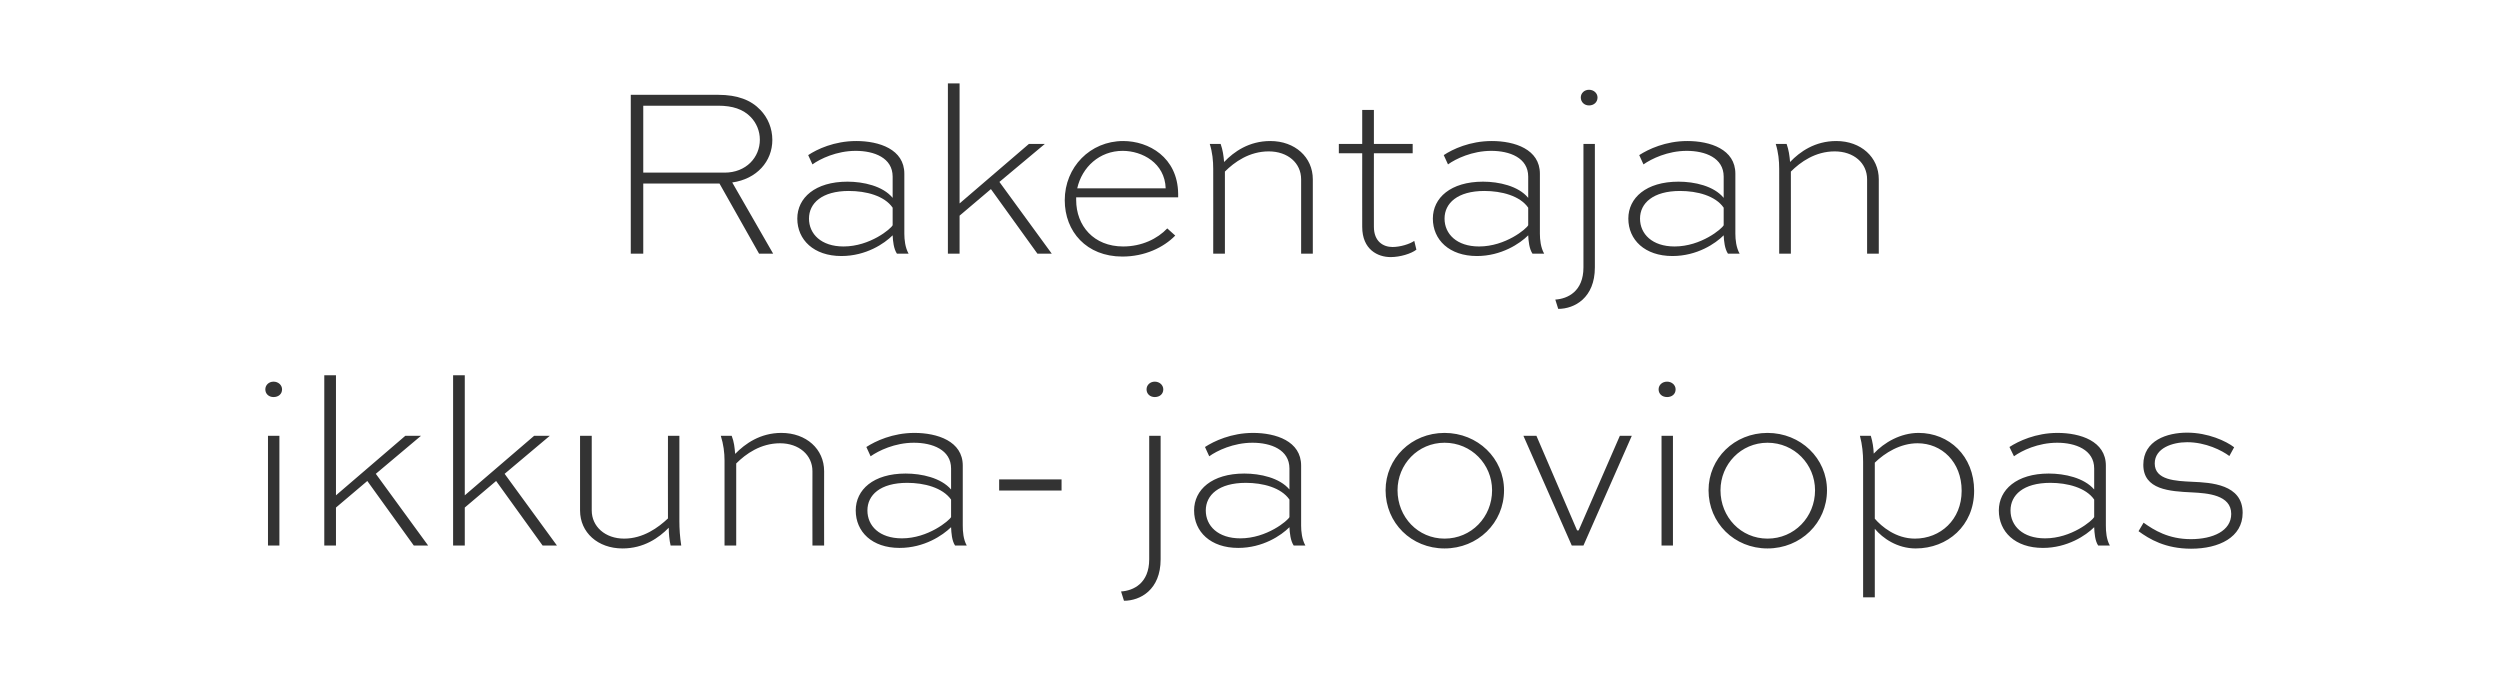
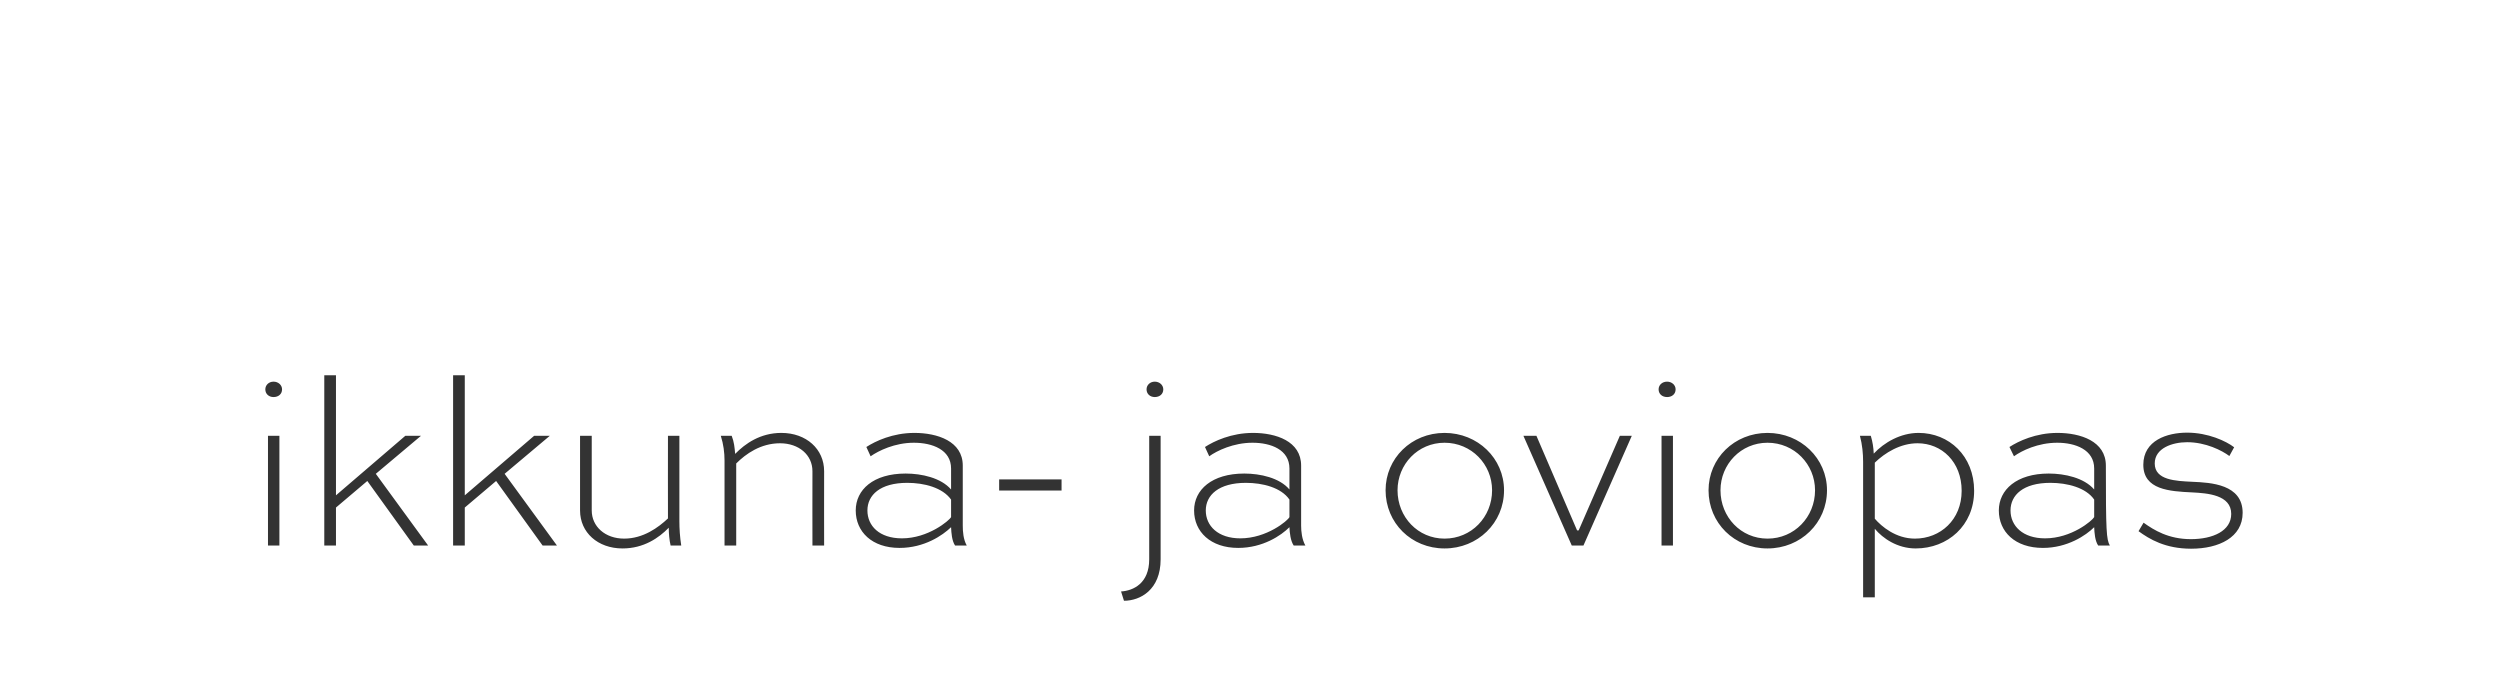
<svg xmlns="http://www.w3.org/2000/svg" version="1.1" width="941.3px" height="255.1px" viewBox="0 -25 941.3 255.1" style="top:-25px">
  <desc>Rakentajan ikkuna ja oviopas</desc>
  <defs />
  <g id="Polygon156275">
-     <path d="M 100.9 180.4 L 100.9 139.1 L 105.2 139.1 L 105.2 180.4 L 100.9 180.4 Z M 103 118.7 C 104.8 118.7 106.2 120 106.2 121.6 C 106.2 123.4 104.8 124.5 103 124.5 C 101.2 124.5 99.9 123.3 99.9 121.6 C 99.9 120 101.2 118.7 103 118.7 Z M 158.5 139.1 L 141.5 153.4 L 161.2 180.4 L 155.8 180.4 L 138.3 156.1 L 126.5 166.1 L 126.5 180.4 L 122.1 180.4 L 122.1 116.3 L 126.5 116.3 L 126.5 161.5 L 152.6 139.1 L 158.5 139.1 Z M 207 139.1 L 190 153.4 L 209.7 180.4 L 204.3 180.4 L 186.8 156.1 L 175 166.1 L 175 180.4 L 170.6 180.4 L 170.6 116.3 L 175 116.3 L 175 161.5 L 201.1 139.1 L 207 139.1 Z M 255.8 139.1 C 255.8 139.1 255.77 171.16 255.8 171.2 C 255.8 174.1 256 177.2 256.5 180.4 C 256.5 180.4 252.5 180.4 252.5 180.4 C 252 178.3 251.8 175.8 251.8 173.7 C 248.1 177.5 242.4 181.5 234.4 181.5 C 225.1 181.5 218.4 175.5 218.4 167.2 C 218.4 167.22 218.4 139.1 218.4 139.1 L 222.8 139.1 C 222.8 139.1 222.8 167.22 222.8 167.2 C 222.8 173.2 227.8 177.8 235 177.8 C 242.2 177.8 247.9 173.6 251.5 170.2 C 251.46 170.15 251.5 139.1 251.5 139.1 L 255.8 139.1 Z M 272.8 180.4 C 272.8 180.4 272.8 148.45 272.8 148.4 C 272.8 145.4 272.4 142.3 271.4 139.1 C 271.4 139.1 275.5 139.1 275.5 139.1 C 276.4 141.4 276.6 143.5 276.8 145.9 C 280.6 142 286.3 138 294.2 138 C 303.6 138 310.3 144.1 310.3 152.4 C 310.26 152.39 310.3 180.4 310.3 180.4 L 305.9 180.4 C 305.9 180.4 305.86 152.39 305.9 152.4 C 305.9 146.3 300.8 141.9 293.7 141.9 C 286.4 141.9 280.8 145.9 277.2 149.5 C 277.2 149.46 277.2 180.4 277.2 180.4 L 272.8 180.4 Z M 326.2 143.3 C 329.6 141.1 336.1 138 344.3 138 C 352.9 138 362.5 141.1 362.5 150.3 C 362.5 150.3 362.5 172.9 362.5 172.9 C 362.5 175.1 362.7 178.1 364 180.4 C 364 180.4 359.6 180.4 359.6 180.4 C 358.4 178.6 358.2 175.7 358.1 173.5 C 354.9 176.6 348 181.3 338.7 181.3 C 328.3 181.3 322.2 175.2 322.2 167.2 C 322.2 159.4 328.8 153.3 341 153.3 C 347 153.3 354.3 154.9 358.1 159.3 C 358.1 159.3 358.1 151.4 358.1 151.4 C 358.1 144.3 351 141.7 344.1 141.7 C 336.9 141.7 330.8 144.7 327.8 146.8 C 327.8 146.8 326.2 143.3 326.2 143.3 Z M 358.1 169.7 C 358.1 169.7 358.1 163.1 358.1 163.1 C 354.9 158.6 348 156.8 341.6 156.8 C 331.4 156.8 326.6 161.4 326.6 167.2 C 326.6 173 331.1 177.7 339.6 177.7 C 349.5 177.7 357.4 171 358.1 169.7 Z M 376.2 155.5 L 399.7 155.5 L 399.7 159.7 L 376.2 159.7 L 376.2 155.5 Z M 422.1 197.7 C 426.8 197.4 432.7 194.6 432.7 185.6 C 432.7 185.63 432.7 139.1 432.7 139.1 L 437 139.1 C 437 139.1 437 185.63 437 185.6 C 437 197.1 429.3 201.2 423.2 201.2 C 423.2 201.2 422.1 197.7 422.1 197.7 Z M 434.8 118.7 C 436.6 118.7 438 120 438 121.6 C 438 123.4 436.6 124.5 434.8 124.5 C 433 124.5 431.7 123.3 431.7 121.6 C 431.7 120 433 118.7 434.8 118.7 Z M 453.7 143.3 C 457.1 141.1 463.6 138 471.8 138 C 480.4 138 489.9 141.1 489.9 150.3 C 489.9 150.3 489.9 172.9 489.9 172.9 C 489.9 175.1 490.2 178.1 491.5 180.4 C 491.5 180.4 487.1 180.4 487.1 180.4 C 485.9 178.6 485.6 175.7 485.5 173.5 C 482.4 176.6 475.5 181.3 466.2 181.3 C 455.8 181.3 449.6 175.2 449.6 167.2 C 449.6 159.4 456.3 153.3 468.5 153.3 C 474.5 153.3 481.8 154.9 485.5 159.3 C 485.5 159.3 485.5 151.4 485.5 151.4 C 485.5 144.3 478.5 141.7 471.6 141.7 C 464.4 141.7 458.2 144.7 455.3 146.8 C 455.3 146.8 453.7 143.3 453.7 143.3 Z M 485.5 169.7 C 485.5 169.7 485.5 163.1 485.5 163.1 C 482.4 158.6 475.5 156.8 469.1 156.8 C 458.9 156.8 454 161.4 454 167.2 C 454 173 458.6 177.7 467 177.7 C 477 177.7 484.9 171 485.5 169.7 Z M 543.9 138 C 556.4 138 566.3 147.6 566.3 159.6 C 566.3 171.9 556.4 181.5 543.9 181.5 C 531.4 181.5 521.7 171.9 521.7 159.6 C 521.7 147.6 531.4 138 543.9 138 Z M 543.9 177.8 C 554 177.8 561.8 169.7 561.8 159.6 C 561.8 149.8 554 141.7 543.9 141.7 C 533.9 141.7 526.2 149.8 526.2 159.6 C 526.2 169.7 533.9 177.8 543.9 177.8 Z M 614.4 139.1 L 596.2 180.4 L 591.8 180.4 L 573.6 139.1 L 578.5 139.1 L 593.8 174.7 L 594.4 174.7 L 609.9 139.1 L 614.4 139.1 Z M 625.6 180.4 L 625.6 139.1 L 629.9 139.1 L 629.9 180.4 L 625.6 180.4 Z M 627.7 118.7 C 629.5 118.7 630.9 120 630.9 121.6 C 630.9 123.4 629.5 124.5 627.7 124.5 C 625.8 124.5 624.5 123.3 624.5 121.6 C 624.5 120 625.8 118.7 627.7 118.7 Z M 665.5 138 C 678 138 687.9 147.6 687.9 159.6 C 687.9 171.9 678 181.5 665.5 181.5 C 653 181.5 643.3 171.9 643.3 159.6 C 643.3 147.6 653 138 665.5 138 Z M 665.5 177.8 C 675.6 177.8 683.4 169.7 683.4 159.6 C 683.4 149.8 675.6 141.7 665.5 141.7 C 655.5 141.7 647.8 149.8 647.8 159.6 C 647.8 169.7 655.5 177.8 665.5 177.8 Z M 701.5 199.9 C 701.5 199.9 701.47 148.91 701.5 148.9 C 701.5 145.8 701.2 142.5 700.3 139.1 C 700.3 139.1 704.4 139.1 704.4 139.1 C 705.1 141.5 705.4 143.5 705.5 145.8 C 709.4 141.6 715.6 138 722.4 138 C 733.8 138 743.3 146.6 743.3 159.8 C 743.3 172.9 733.3 181.5 721.3 181.5 C 714.4 181.5 708.9 177.7 705.9 174.1 C 705.87 174.09 705.9 199.9 705.9 199.9 L 701.5 199.9 Z M 705.9 170.3 C 708.4 173.2 713.8 177.8 721 177.8 C 730.6 177.8 738.6 170.7 738.6 159.8 C 738.6 148.9 731.1 141.9 722 141.9 C 715.5 141.9 709.7 145.5 705.9 149.2 C 705.9 149.2 705.9 170.3 705.9 170.3 Z M 756.6 143.3 C 760 141.1 766.5 138 774.7 138 C 783.3 138 792.9 141.1 792.9 150.3 C 792.9 150.3 792.9 172.9 792.9 172.9 C 792.9 175.1 793.1 178.1 794.4 180.4 C 794.4 180.4 790 180.4 790 180.4 C 788.8 178.6 788.6 175.7 788.5 173.5 C 785.4 176.6 778.4 181.3 769.2 181.3 C 758.7 181.3 752.6 175.2 752.6 167.2 C 752.6 159.4 759.3 153.3 771.4 153.3 C 777.4 153.3 784.7 154.9 788.5 159.3 C 788.5 159.3 788.5 151.4 788.5 151.4 C 788.5 144.3 781.4 141.7 774.6 141.7 C 767.3 141.7 761.2 144.7 758.3 146.8 C 758.3 146.8 756.6 143.3 756.6 143.3 Z M 788.5 169.7 C 788.5 169.7 788.5 163.1 788.5 163.1 C 785.4 158.6 778.4 156.8 772 156.8 C 761.8 156.8 757 161.4 757 167.2 C 757 173 761.6 177.7 770 177.7 C 780 177.7 787.8 171 788.5 169.7 Z M 839.4 146.7 C 836.6 144.6 830.5 141.5 823.5 141.5 C 818 141.5 811.3 143.7 811.3 149.5 C 811.3 155.8 819.2 156.1 825.4 156.4 C 832.4 156.7 844.4 157.3 844.4 168.1 C 844.4 177.3 835.5 181.6 825 181.6 C 815.3 181.6 809.3 178 805.2 175 C 805.2 175 807.1 171.8 807.1 171.8 C 811 174.6 816.5 178 824.9 178 C 833.2 178 840.1 174.9 840.1 168.5 C 840.1 161.3 831.1 160.7 825.4 160.4 C 816.9 160 807 159.4 807 150 C 807 140.8 816 137.9 823.5 137.9 C 831.4 137.9 838.2 141.1 841.2 143.4 C 841.2 143.4 839.4 146.7 839.4 146.7 Z " stroke="none" fill="#333333" />
+     <path d="M 100.9 180.4 L 100.9 139.1 L 105.2 139.1 L 105.2 180.4 L 100.9 180.4 Z M 103 118.7 C 104.8 118.7 106.2 120 106.2 121.6 C 106.2 123.4 104.8 124.5 103 124.5 C 101.2 124.5 99.9 123.3 99.9 121.6 C 99.9 120 101.2 118.7 103 118.7 Z M 158.5 139.1 L 141.5 153.4 L 161.2 180.4 L 155.8 180.4 L 138.3 156.1 L 126.5 166.1 L 126.5 180.4 L 122.1 180.4 L 122.1 116.3 L 126.5 116.3 L 126.5 161.5 L 152.6 139.1 L 158.5 139.1 Z M 207 139.1 L 190 153.4 L 209.7 180.4 L 204.3 180.4 L 186.8 156.1 L 175 166.1 L 175 180.4 L 170.6 180.4 L 170.6 116.3 L 175 116.3 L 175 161.5 L 201.1 139.1 L 207 139.1 Z M 255.8 139.1 C 255.8 139.1 255.77 171.16 255.8 171.2 C 255.8 174.1 256 177.2 256.5 180.4 C 256.5 180.4 252.5 180.4 252.5 180.4 C 252 178.3 251.8 175.8 251.8 173.7 C 248.1 177.5 242.4 181.5 234.4 181.5 C 225.1 181.5 218.4 175.5 218.4 167.2 C 218.4 167.22 218.4 139.1 218.4 139.1 L 222.8 139.1 C 222.8 139.1 222.8 167.22 222.8 167.2 C 222.8 173.2 227.8 177.8 235 177.8 C 242.2 177.8 247.9 173.6 251.5 170.2 C 251.46 170.15 251.5 139.1 251.5 139.1 L 255.8 139.1 Z M 272.8 180.4 C 272.8 180.4 272.8 148.45 272.8 148.4 C 272.8 145.4 272.4 142.3 271.4 139.1 C 271.4 139.1 275.5 139.1 275.5 139.1 C 276.4 141.4 276.6 143.5 276.8 145.9 C 280.6 142 286.3 138 294.2 138 C 303.6 138 310.3 144.1 310.3 152.4 C 310.26 152.39 310.3 180.4 310.3 180.4 L 305.9 180.4 C 305.9 180.4 305.86 152.39 305.9 152.4 C 305.9 146.3 300.8 141.9 293.7 141.9 C 286.4 141.9 280.8 145.9 277.2 149.5 C 277.2 149.46 277.2 180.4 277.2 180.4 L 272.8 180.4 Z M 326.2 143.3 C 329.6 141.1 336.1 138 344.3 138 C 352.9 138 362.5 141.1 362.5 150.3 C 362.5 150.3 362.5 172.9 362.5 172.9 C 362.5 175.1 362.7 178.1 364 180.4 C 364 180.4 359.6 180.4 359.6 180.4 C 358.4 178.6 358.2 175.7 358.1 173.5 C 354.9 176.6 348 181.3 338.7 181.3 C 328.3 181.3 322.2 175.2 322.2 167.2 C 322.2 159.4 328.8 153.3 341 153.3 C 347 153.3 354.3 154.9 358.1 159.3 C 358.1 159.3 358.1 151.4 358.1 151.4 C 358.1 144.3 351 141.7 344.1 141.7 C 336.9 141.7 330.8 144.7 327.8 146.8 C 327.8 146.8 326.2 143.3 326.2 143.3 Z M 358.1 169.7 C 358.1 169.7 358.1 163.1 358.1 163.1 C 354.9 158.6 348 156.8 341.6 156.8 C 331.4 156.8 326.6 161.4 326.6 167.2 C 326.6 173 331.1 177.7 339.6 177.7 C 349.5 177.7 357.4 171 358.1 169.7 Z M 376.2 155.5 L 399.7 155.5 L 399.7 159.7 L 376.2 159.7 L 376.2 155.5 Z M 422.1 197.7 C 426.8 197.4 432.7 194.6 432.7 185.6 C 432.7 185.63 432.7 139.1 432.7 139.1 L 437 139.1 C 437 139.1 437 185.63 437 185.6 C 437 197.1 429.3 201.2 423.2 201.2 C 423.2 201.2 422.1 197.7 422.1 197.7 Z M 434.8 118.7 C 436.6 118.7 438 120 438 121.6 C 438 123.4 436.6 124.5 434.8 124.5 C 433 124.5 431.7 123.3 431.7 121.6 C 431.7 120 433 118.7 434.8 118.7 Z M 453.7 143.3 C 457.1 141.1 463.6 138 471.8 138 C 480.4 138 489.9 141.1 489.9 150.3 C 489.9 150.3 489.9 172.9 489.9 172.9 C 489.9 175.1 490.2 178.1 491.5 180.4 C 491.5 180.4 487.1 180.4 487.1 180.4 C 485.9 178.6 485.6 175.7 485.5 173.5 C 482.4 176.6 475.5 181.3 466.2 181.3 C 455.8 181.3 449.6 175.2 449.6 167.2 C 449.6 159.4 456.3 153.3 468.5 153.3 C 474.5 153.3 481.8 154.9 485.5 159.3 C 485.5 159.3 485.5 151.4 485.5 151.4 C 485.5 144.3 478.5 141.7 471.6 141.7 C 464.4 141.7 458.2 144.7 455.3 146.8 C 455.3 146.8 453.7 143.3 453.7 143.3 Z M 485.5 169.7 C 485.5 169.7 485.5 163.1 485.5 163.1 C 482.4 158.6 475.5 156.8 469.1 156.8 C 458.9 156.8 454 161.4 454 167.2 C 454 173 458.6 177.7 467 177.7 C 477 177.7 484.9 171 485.5 169.7 Z M 543.9 138 C 556.4 138 566.3 147.6 566.3 159.6 C 566.3 171.9 556.4 181.5 543.9 181.5 C 531.4 181.5 521.7 171.9 521.7 159.6 C 521.7 147.6 531.4 138 543.9 138 Z M 543.9 177.8 C 554 177.8 561.8 169.7 561.8 159.6 C 561.8 149.8 554 141.7 543.9 141.7 C 533.9 141.7 526.2 149.8 526.2 159.6 C 526.2 169.7 533.9 177.8 543.9 177.8 Z M 614.4 139.1 L 596.2 180.4 L 591.8 180.4 L 573.6 139.1 L 578.5 139.1 L 593.8 174.7 L 594.4 174.7 L 609.9 139.1 L 614.4 139.1 Z M 625.6 180.4 L 625.6 139.1 L 629.9 139.1 L 629.9 180.4 L 625.6 180.4 Z M 627.7 118.7 C 629.5 118.7 630.9 120 630.9 121.6 C 630.9 123.4 629.5 124.5 627.7 124.5 C 625.8 124.5 624.5 123.3 624.5 121.6 C 624.5 120 625.8 118.7 627.7 118.7 Z M 665.5 138 C 678 138 687.9 147.6 687.9 159.6 C 687.9 171.9 678 181.5 665.5 181.5 C 653 181.5 643.3 171.9 643.3 159.6 C 643.3 147.6 653 138 665.5 138 Z M 665.5 177.8 C 675.6 177.8 683.4 169.7 683.4 159.6 C 683.4 149.8 675.6 141.7 665.5 141.7 C 655.5 141.7 647.8 149.8 647.8 159.6 C 647.8 169.7 655.5 177.8 665.5 177.8 Z M 701.5 199.9 C 701.5 199.9 701.47 148.91 701.5 148.9 C 701.5 145.8 701.2 142.5 700.3 139.1 C 700.3 139.1 704.4 139.1 704.4 139.1 C 705.1 141.5 705.4 143.5 705.5 145.8 C 709.4 141.6 715.6 138 722.4 138 C 733.8 138 743.3 146.6 743.3 159.8 C 743.3 172.9 733.3 181.5 721.3 181.5 C 714.4 181.5 708.9 177.7 705.9 174.1 C 705.87 174.09 705.9 199.9 705.9 199.9 L 701.5 199.9 Z M 705.9 170.3 C 708.4 173.2 713.8 177.8 721 177.8 C 730.6 177.8 738.6 170.7 738.6 159.8 C 738.6 148.9 731.1 141.9 722 141.9 C 715.5 141.9 709.7 145.5 705.9 149.2 C 705.9 149.2 705.9 170.3 705.9 170.3 Z M 756.6 143.3 C 760 141.1 766.5 138 774.7 138 C 783.3 138 792.9 141.1 792.9 150.3 C 792.9 175.1 793.1 178.1 794.4 180.4 C 794.4 180.4 790 180.4 790 180.4 C 788.8 178.6 788.6 175.7 788.5 173.5 C 785.4 176.6 778.4 181.3 769.2 181.3 C 758.7 181.3 752.6 175.2 752.6 167.2 C 752.6 159.4 759.3 153.3 771.4 153.3 C 777.4 153.3 784.7 154.9 788.5 159.3 C 788.5 159.3 788.5 151.4 788.5 151.4 C 788.5 144.3 781.4 141.7 774.6 141.7 C 767.3 141.7 761.2 144.7 758.3 146.8 C 758.3 146.8 756.6 143.3 756.6 143.3 Z M 788.5 169.7 C 788.5 169.7 788.5 163.1 788.5 163.1 C 785.4 158.6 778.4 156.8 772 156.8 C 761.8 156.8 757 161.4 757 167.2 C 757 173 761.6 177.7 770 177.7 C 780 177.7 787.8 171 788.5 169.7 Z M 839.4 146.7 C 836.6 144.6 830.5 141.5 823.5 141.5 C 818 141.5 811.3 143.7 811.3 149.5 C 811.3 155.8 819.2 156.1 825.4 156.4 C 832.4 156.7 844.4 157.3 844.4 168.1 C 844.4 177.3 835.5 181.6 825 181.6 C 815.3 181.6 809.3 178 805.2 175 C 805.2 175 807.1 171.8 807.1 171.8 C 811 174.6 816.5 178 824.9 178 C 833.2 178 840.1 174.9 840.1 168.5 C 840.1 161.3 831.1 160.7 825.4 160.4 C 816.9 160 807 159.4 807 150 C 807 140.8 816 137.9 823.5 137.9 C 831.4 137.9 838.2 141.1 841.2 143.4 C 841.2 143.4 839.4 146.7 839.4 146.7 Z " stroke="none" fill="#333333" />
  </g>
  <g id="Polygon156274">
-     <path d="M 237.5 70.5 L 237.5 10.7 C 237.5 10.7 270.37 10.71 270.4 10.7 C 277.7 10.7 282.8 12.7 286.3 16.4 C 289.1 19.3 290.8 23.3 290.8 27.7 C 290.8 35.7 285 42.4 275.7 43.7 C 275.69 43.68 291.1 70.5 291.1 70.5 L 285.8 70.5 L 270.9 44.1 L 242.2 44.1 L 242.2 70.5 L 237.5 70.5 Z M 242.2 14.8 L 242.2 40 C 242.2 40 272.76 40.02 272.8 40 C 281 40 286.1 34.2 286.1 27.6 C 286.1 24.3 284.8 21.3 282.7 19.1 C 279.8 16.1 275.8 14.8 270.4 14.8 C 270.37 14.83 242.2 14.8 242.2 14.8 Z M 304.3 33.4 C 307.6 31.2 314.1 28.1 322.4 28.1 C 331 28.1 340.5 31.2 340.5 40.4 C 340.5 40.4 340.5 63 340.5 63 C 340.5 65.2 340.8 68.2 342.1 70.5 C 342.1 70.5 337.7 70.5 337.7 70.5 C 336.5 68.7 336.2 65.8 336.1 63.6 C 333 66.7 326.1 71.4 316.8 71.4 C 306.4 71.4 300.2 65.3 300.2 57.3 C 300.2 49.5 306.9 43.4 319.1 43.4 C 325 43.4 332.4 45 336.1 49.5 C 336.1 49.5 336.1 41.5 336.1 41.5 C 336.1 34.4 329.1 31.8 322.2 31.8 C 315 31.8 308.8 34.8 305.9 36.9 C 305.9 36.9 304.3 33.4 304.3 33.4 Z M 336.1 59.8 C 336.1 59.8 336.1 53.2 336.1 53.2 C 333 48.7 326.1 46.9 319.6 46.9 C 309.5 46.9 304.6 51.5 304.6 57.3 C 304.6 63.1 309.2 67.8 317.6 67.8 C 327.6 67.8 335.5 61.1 336.1 59.8 Z M 393.4 29.2 L 376.3 43.5 L 396 70.5 L 390.6 70.5 L 373.1 46.2 L 361.3 56.2 L 361.3 70.5 L 356.9 70.5 L 356.9 6.4 L 361.3 6.4 L 361.3 51.6 L 387.4 29.2 L 393.4 29.2 Z M 442.5 63.7 C 438.1 68.2 431 71.6 422.6 71.6 C 409.1 71.6 400.9 62.2 400.9 50.4 C 400.9 37.9 410.5 28.1 422.9 28.1 C 432.5 28.1 443.4 34.2 443.6 47.9 C 443.6 48.3 443.6 48.8 443.6 49.3 C 443.55 49.27 405.2 49.3 405.2 49.3 C 405.2 49.3 405.18 50.28 405.2 50.3 C 405.2 60 411.8 67.8 422.9 67.8 C 429.9 67.8 435.8 64.9 439.5 61 C 439.5 61 442.5 63.7 442.5 63.7 Z M 405.6 45.9 C 405.6 45.9 438.9 45.9 438.9 45.9 C 438.6 36.4 430.1 31.8 422.7 31.8 C 414 31.8 407.4 37.9 405.6 45.9 Z M 456.8 70.5 C 456.8 70.5 456.83 38.55 456.8 38.6 C 456.8 35.5 456.5 32.4 455.5 29.2 C 455.5 29.2 459.6 29.2 459.6 29.2 C 460.4 31.5 460.7 33.6 460.9 36 C 464.6 32.1 470.3 28.1 478.3 28.1 C 487.6 28.1 494.3 34.2 494.3 42.5 C 494.28 42.49 494.3 70.5 494.3 70.5 L 489.9 70.5 C 489.9 70.5 489.89 42.49 489.9 42.5 C 489.9 36.4 484.9 32 477.7 32 C 470.4 32 464.8 36 461.2 39.6 C 461.22 39.56 461.2 70.5 461.2 70.5 L 456.8 70.5 Z M 504.1 29.2 L 512.9 29.2 L 512.9 16.4 L 517.3 16.4 L 517.3 29.2 L 531.9 29.2 L 531.9 32.7 L 517.3 32.7 C 517.3 32.7 517.27 60.44 517.3 60.4 C 517.3 65.9 520.8 68 524.3 68 C 527.2 68 530.8 66.9 532.5 65.7 C 532.5 65.7 533.3 69 533.3 69 C 531.4 70.5 527.2 71.8 523.6 71.8 C 518.8 71.8 512.9 69 512.9 60.4 C 512.87 60.44 512.9 32.7 512.9 32.7 L 504.1 32.7 L 504.1 29.2 Z M 543.6 33.4 C 546.9 31.2 553.4 28.1 561.7 28.1 C 570.3 28.1 579.8 31.2 579.8 40.4 C 579.8 40.4 579.8 63 579.8 63 C 579.8 65.2 580.1 68.2 581.4 70.5 C 581.4 70.5 577 70.5 577 70.5 C 575.8 68.7 575.5 65.8 575.4 63.6 C 572.3 66.7 565.3 71.4 556.1 71.4 C 545.7 71.4 539.5 65.3 539.5 57.3 C 539.5 49.5 546.2 43.4 558.4 43.4 C 564.3 43.4 571.7 45 575.4 49.5 C 575.4 49.5 575.4 41.5 575.4 41.5 C 575.4 34.4 568.4 31.8 561.5 31.8 C 554.3 31.8 548.1 34.8 545.2 36.9 C 545.2 36.9 543.6 33.4 543.6 33.4 Z M 575.4 59.8 C 575.4 59.8 575.4 53.2 575.4 53.2 C 572.3 48.7 565.3 46.9 558.9 46.9 C 548.8 46.9 543.9 51.5 543.9 57.3 C 543.9 63.1 548.5 67.8 556.9 67.8 C 566.9 67.8 574.8 61.1 575.4 59.8 Z M 585.6 87.8 C 590.3 87.5 596.2 84.7 596.2 75.7 C 596.21 75.74 596.2 29.2 596.2 29.2 L 600.5 29.2 C 600.5 29.2 600.51 75.74 600.5 75.7 C 600.5 87.2 592.8 91.3 586.7 91.3 C 586.7 91.3 585.6 87.8 585.6 87.8 Z M 598.3 8.8 C 600.1 8.8 601.5 10.1 601.5 11.7 C 601.5 13.5 600.1 14.7 598.3 14.7 C 596.5 14.7 595.2 13.4 595.2 11.7 C 595.2 10.1 596.5 8.8 598.3 8.8 Z M 617.2 33.4 C 620.6 31.2 627.1 28.1 635.3 28.1 C 643.9 28.1 653.4 31.2 653.4 40.4 C 653.4 40.4 653.4 63 653.4 63 C 653.4 65.2 653.7 68.2 655 70.5 C 655 70.5 650.6 70.5 650.6 70.5 C 649.4 68.7 649.1 65.8 649 63.6 C 645.9 66.7 639 71.4 629.7 71.4 C 619.3 71.4 613.1 65.3 613.1 57.3 C 613.1 49.5 619.8 43.4 632 43.4 C 638 43.4 645.3 45 649 49.5 C 649 49.5 649 41.5 649 41.5 C 649 34.4 642 31.8 635.1 31.8 C 627.9 31.8 621.8 34.8 618.8 36.9 C 618.8 36.9 617.2 33.4 617.2 33.4 Z M 649 59.8 C 649 59.8 649 53.2 649 53.2 C 645.9 48.7 639 46.9 632.6 46.9 C 622.4 46.9 617.5 51.5 617.5 57.3 C 617.5 63.1 622.1 67.8 630.5 67.8 C 640.5 67.8 648.4 61.1 649 59.8 Z M 669.9 70.5 C 669.9 70.5 669.93 38.55 669.9 38.6 C 669.9 35.5 669.6 32.4 668.6 29.2 C 668.6 29.2 672.7 29.2 672.7 29.2 C 673.5 31.5 673.8 33.6 674 36 C 677.7 32.1 683.4 28.1 691.4 28.1 C 700.7 28.1 707.4 34.2 707.4 42.5 C 707.38 42.49 707.4 70.5 707.4 70.5 L 703 70.5 C 703 70.5 702.99 42.49 703 42.5 C 703 36.4 698 32 690.8 32 C 683.5 32 677.9 36 674.3 39.6 C 674.32 39.56 674.3 70.5 674.3 70.5 L 669.9 70.5 Z " stroke="none" fill="#333333" />
-   </g>
+     </g>
</svg>